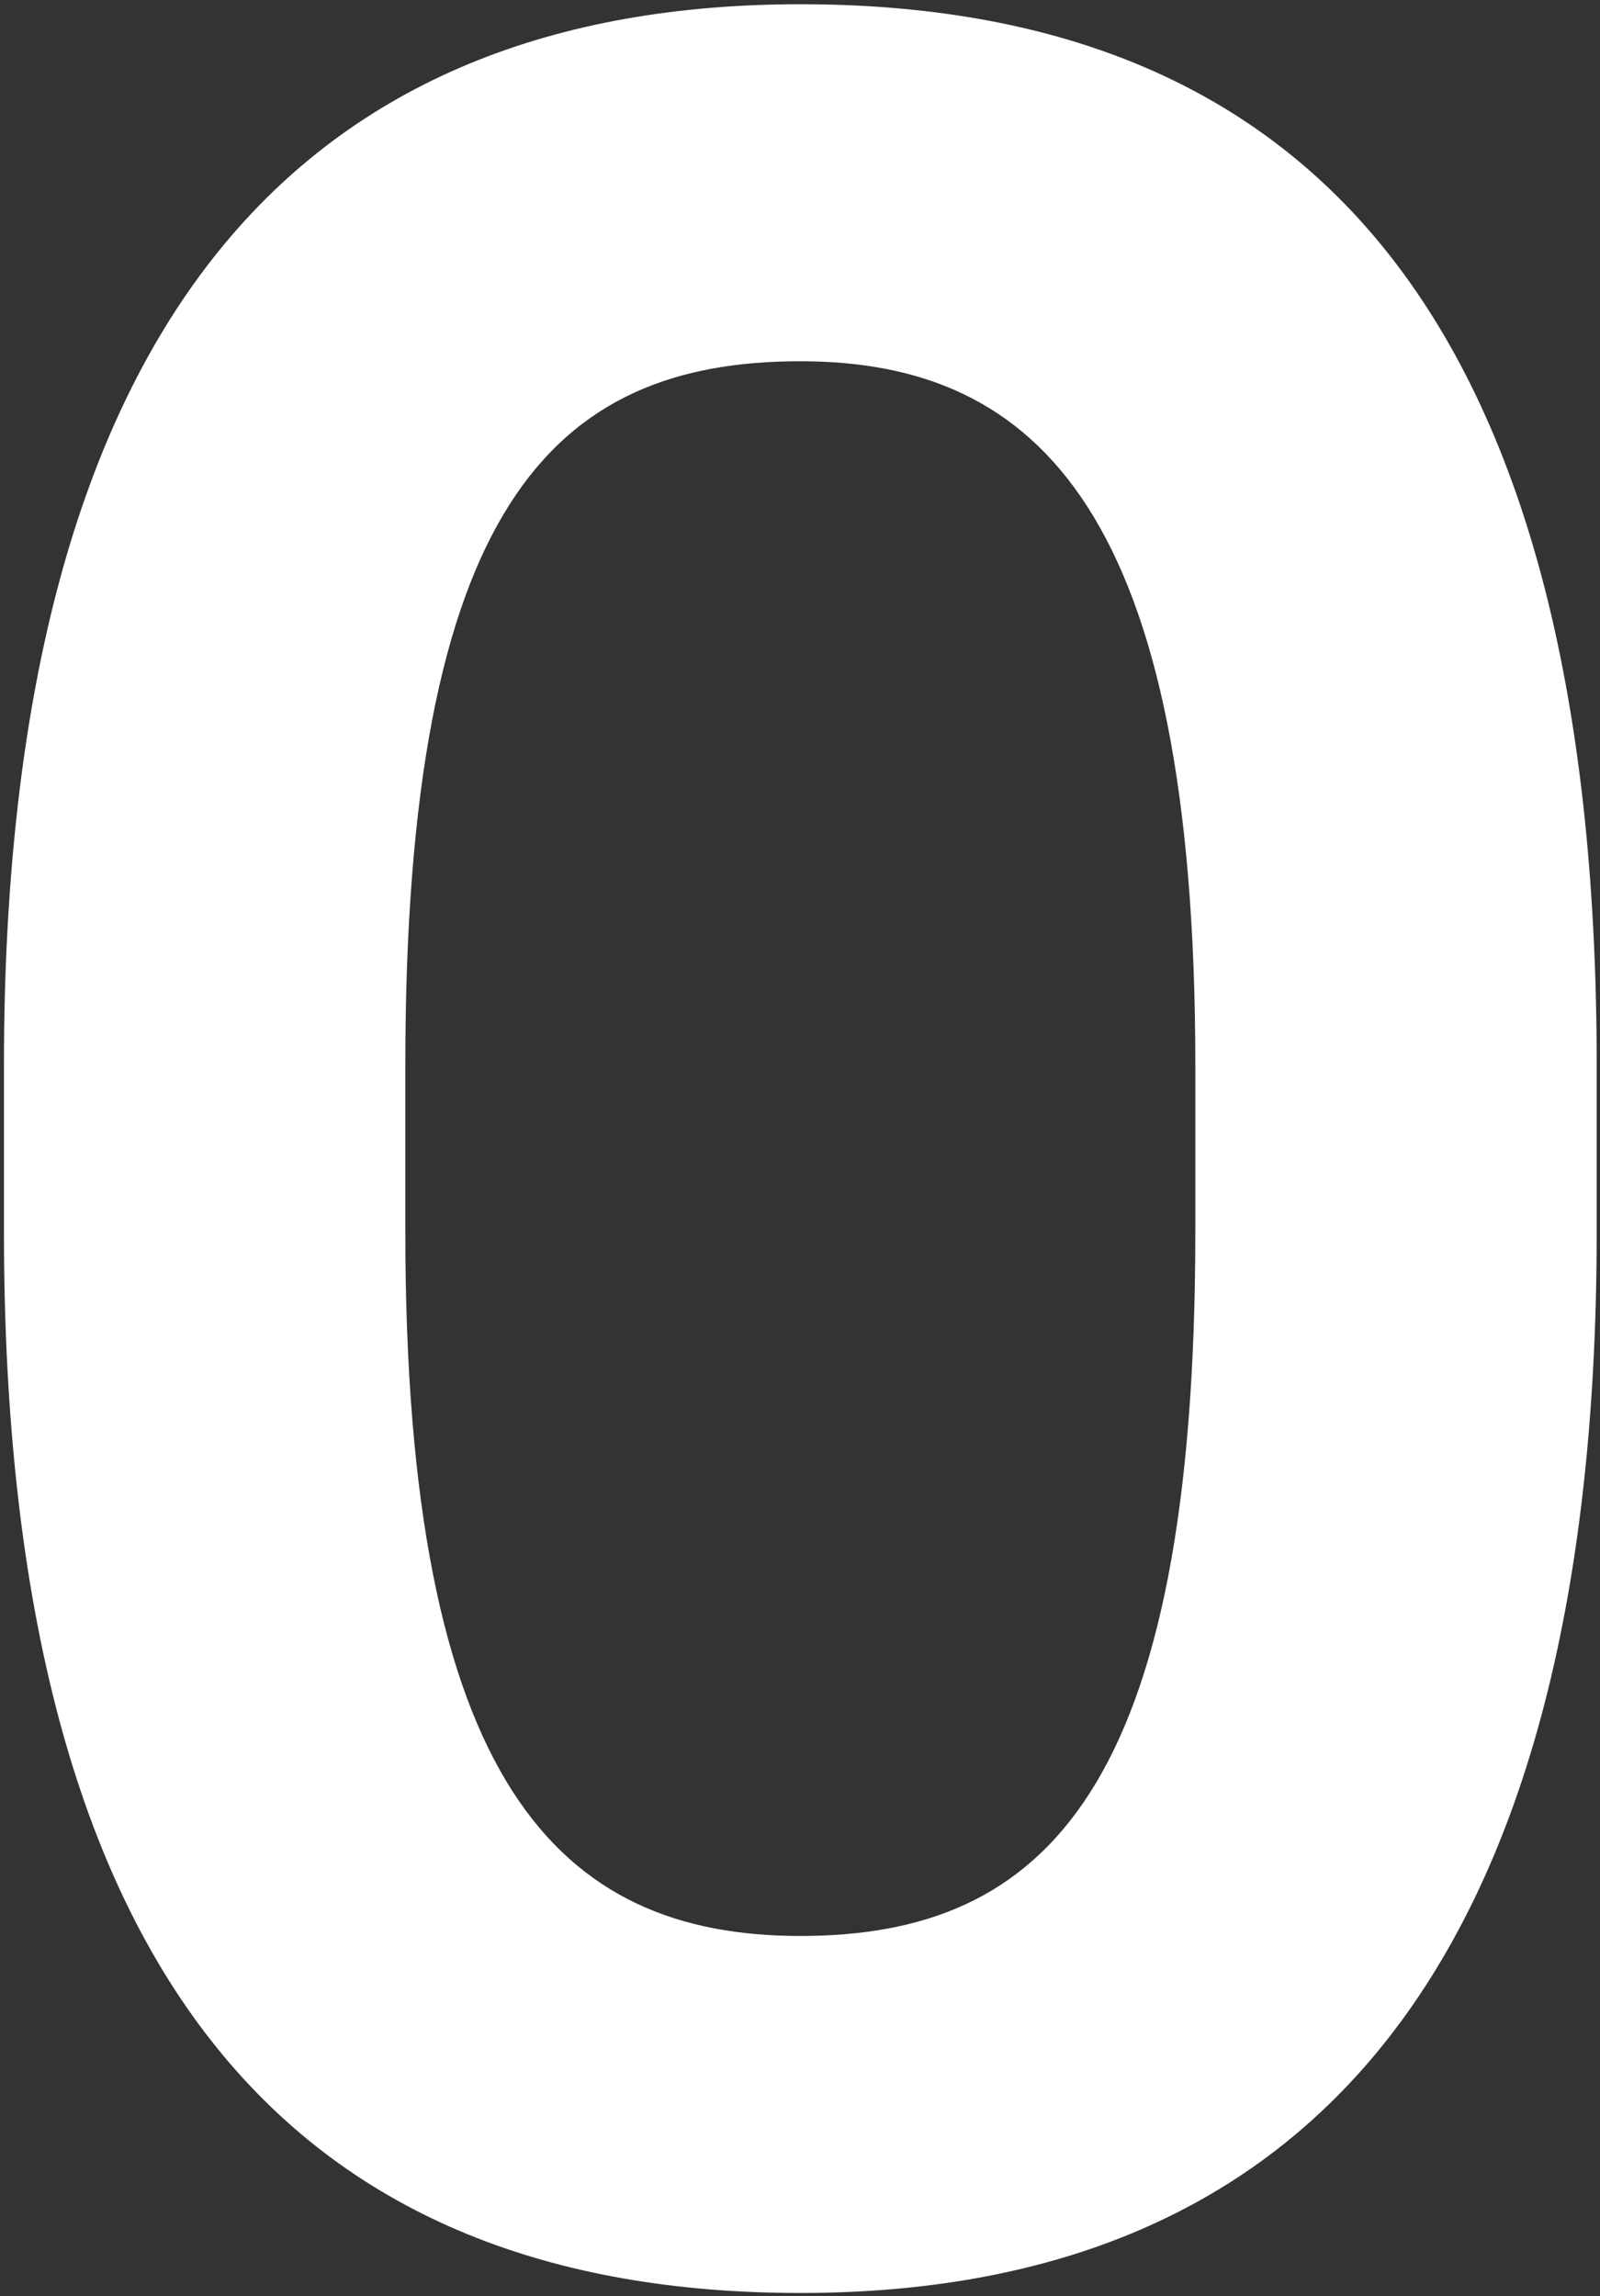
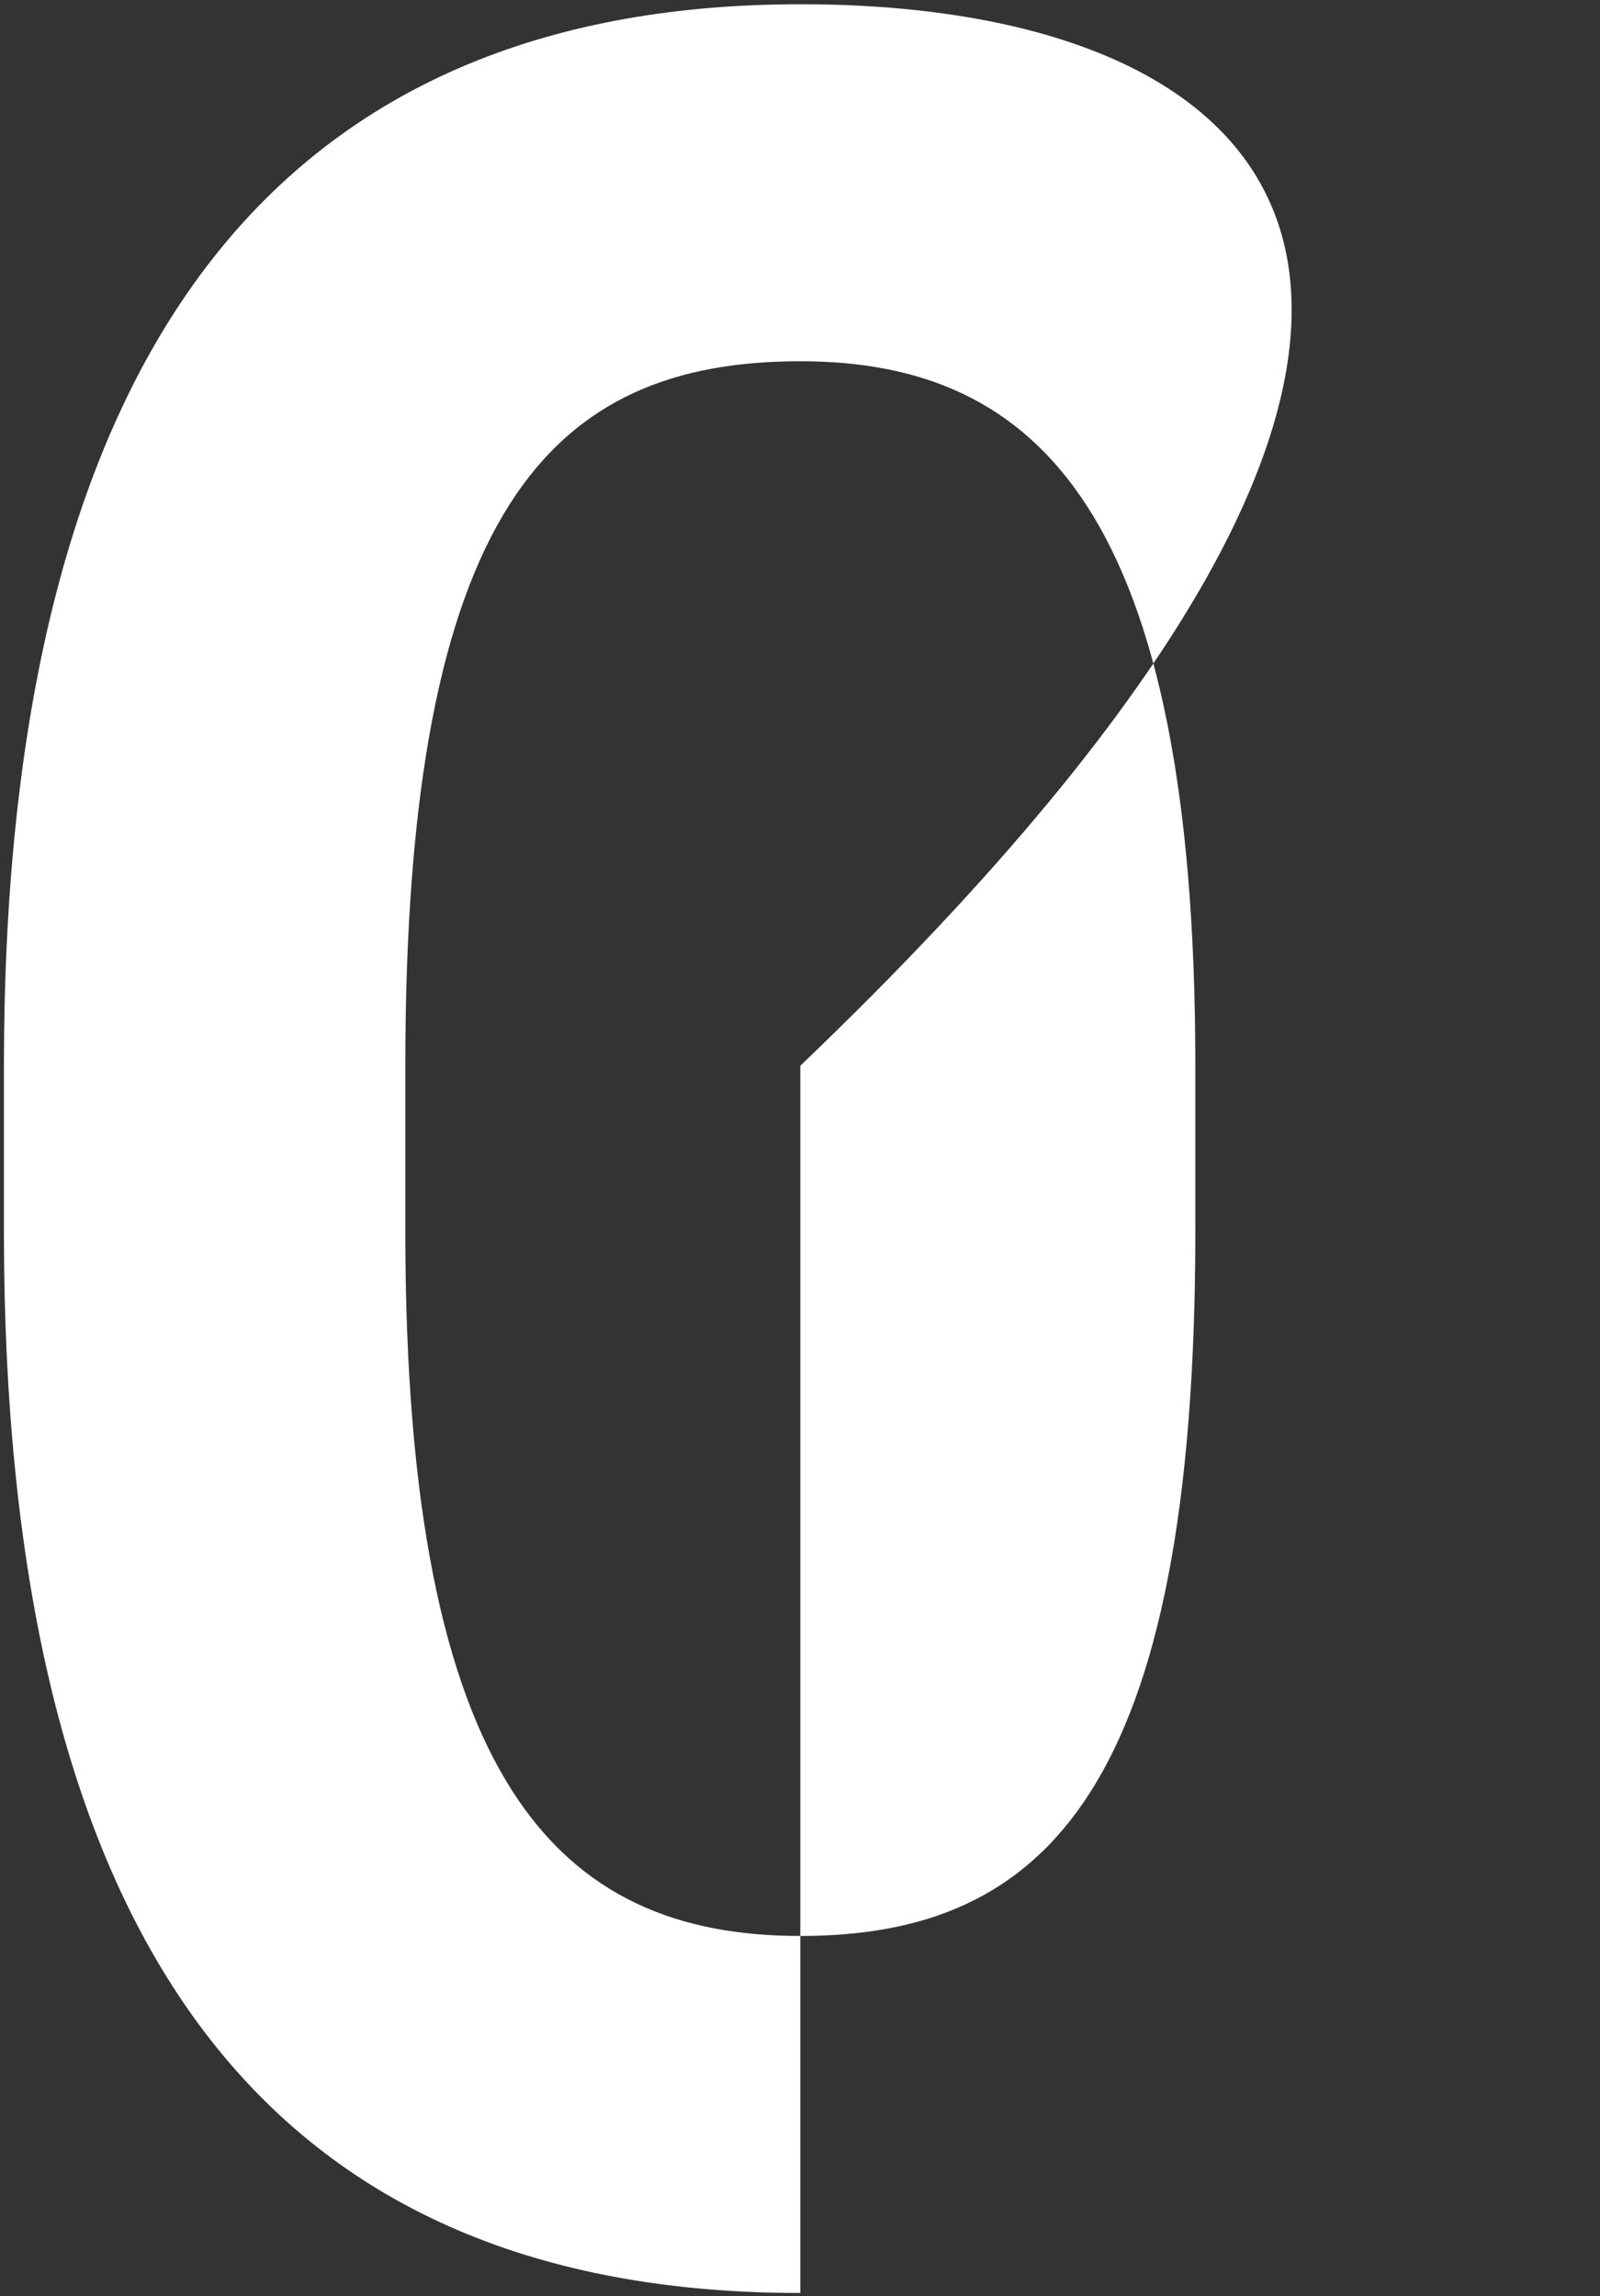
<svg xmlns="http://www.w3.org/2000/svg" width="221" height="317" viewBox="0 0 221 317" fill="none">
  <rect x="0" y="0" width="221" height="317" fill="#333333" stroke="none" />
-   <path d="M110.545 316.586C178.305 316.586 220.545 274.335 220.545 170.029V147.143C220.545 41.956 179.185 0.586 110.545 0.586C42.785 0.586 0.545 42.837 0.545 147.143V170.029C0.545 275.215 42.345 316.586 110.545 316.586ZM110.545 267.293C77.105 267.293 55.985 246.168 55.985 170.029V147.143C55.985 70.124 76.225 49.878 110.545 49.878C143.545 49.878 165.105 71.004 165.105 147.143V170.029C165.105 247.048 144.425 267.293 110.545 267.293Z" fill="white" />
+   <path d="M110.545 316.586V147.143C220.545 41.956 179.185 0.586 110.545 0.586C42.785 0.586 0.545 42.837 0.545 147.143V170.029C0.545 275.215 42.345 316.586 110.545 316.586ZM110.545 267.293C77.105 267.293 55.985 246.168 55.985 170.029V147.143C55.985 70.124 76.225 49.878 110.545 49.878C143.545 49.878 165.105 71.004 165.105 147.143V170.029C165.105 247.048 144.425 267.293 110.545 267.293Z" fill="white" />
</svg>